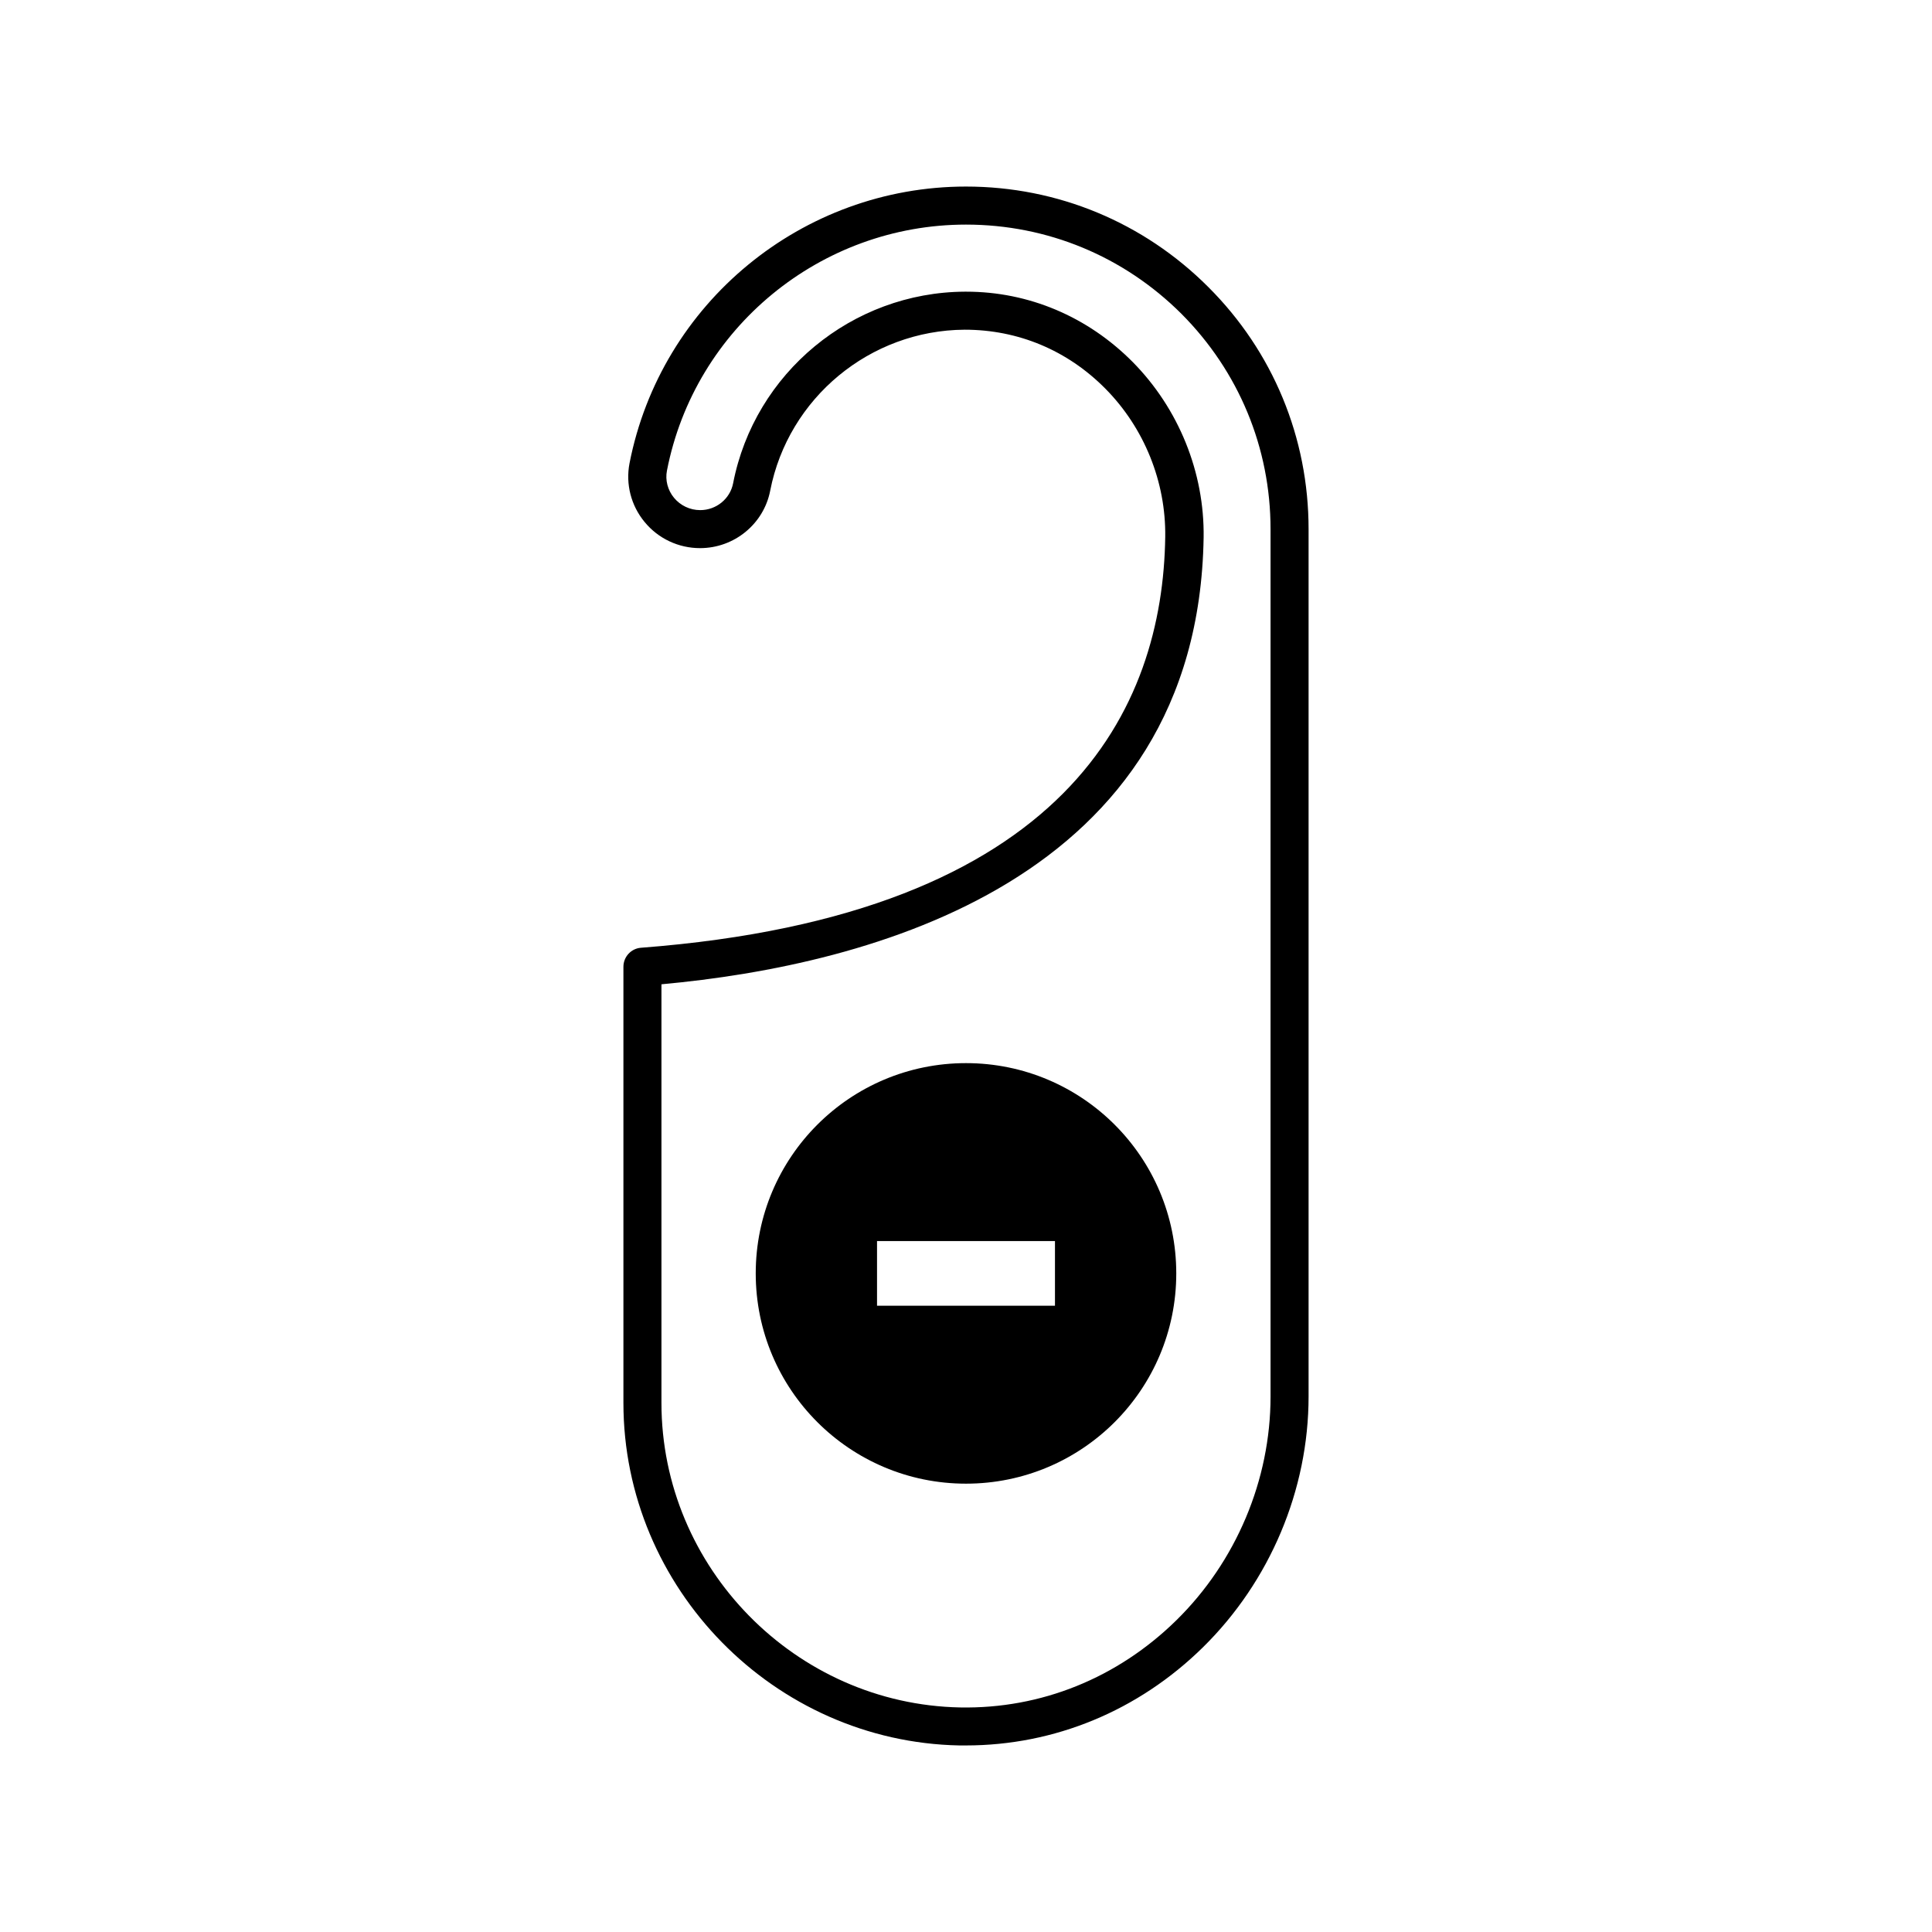
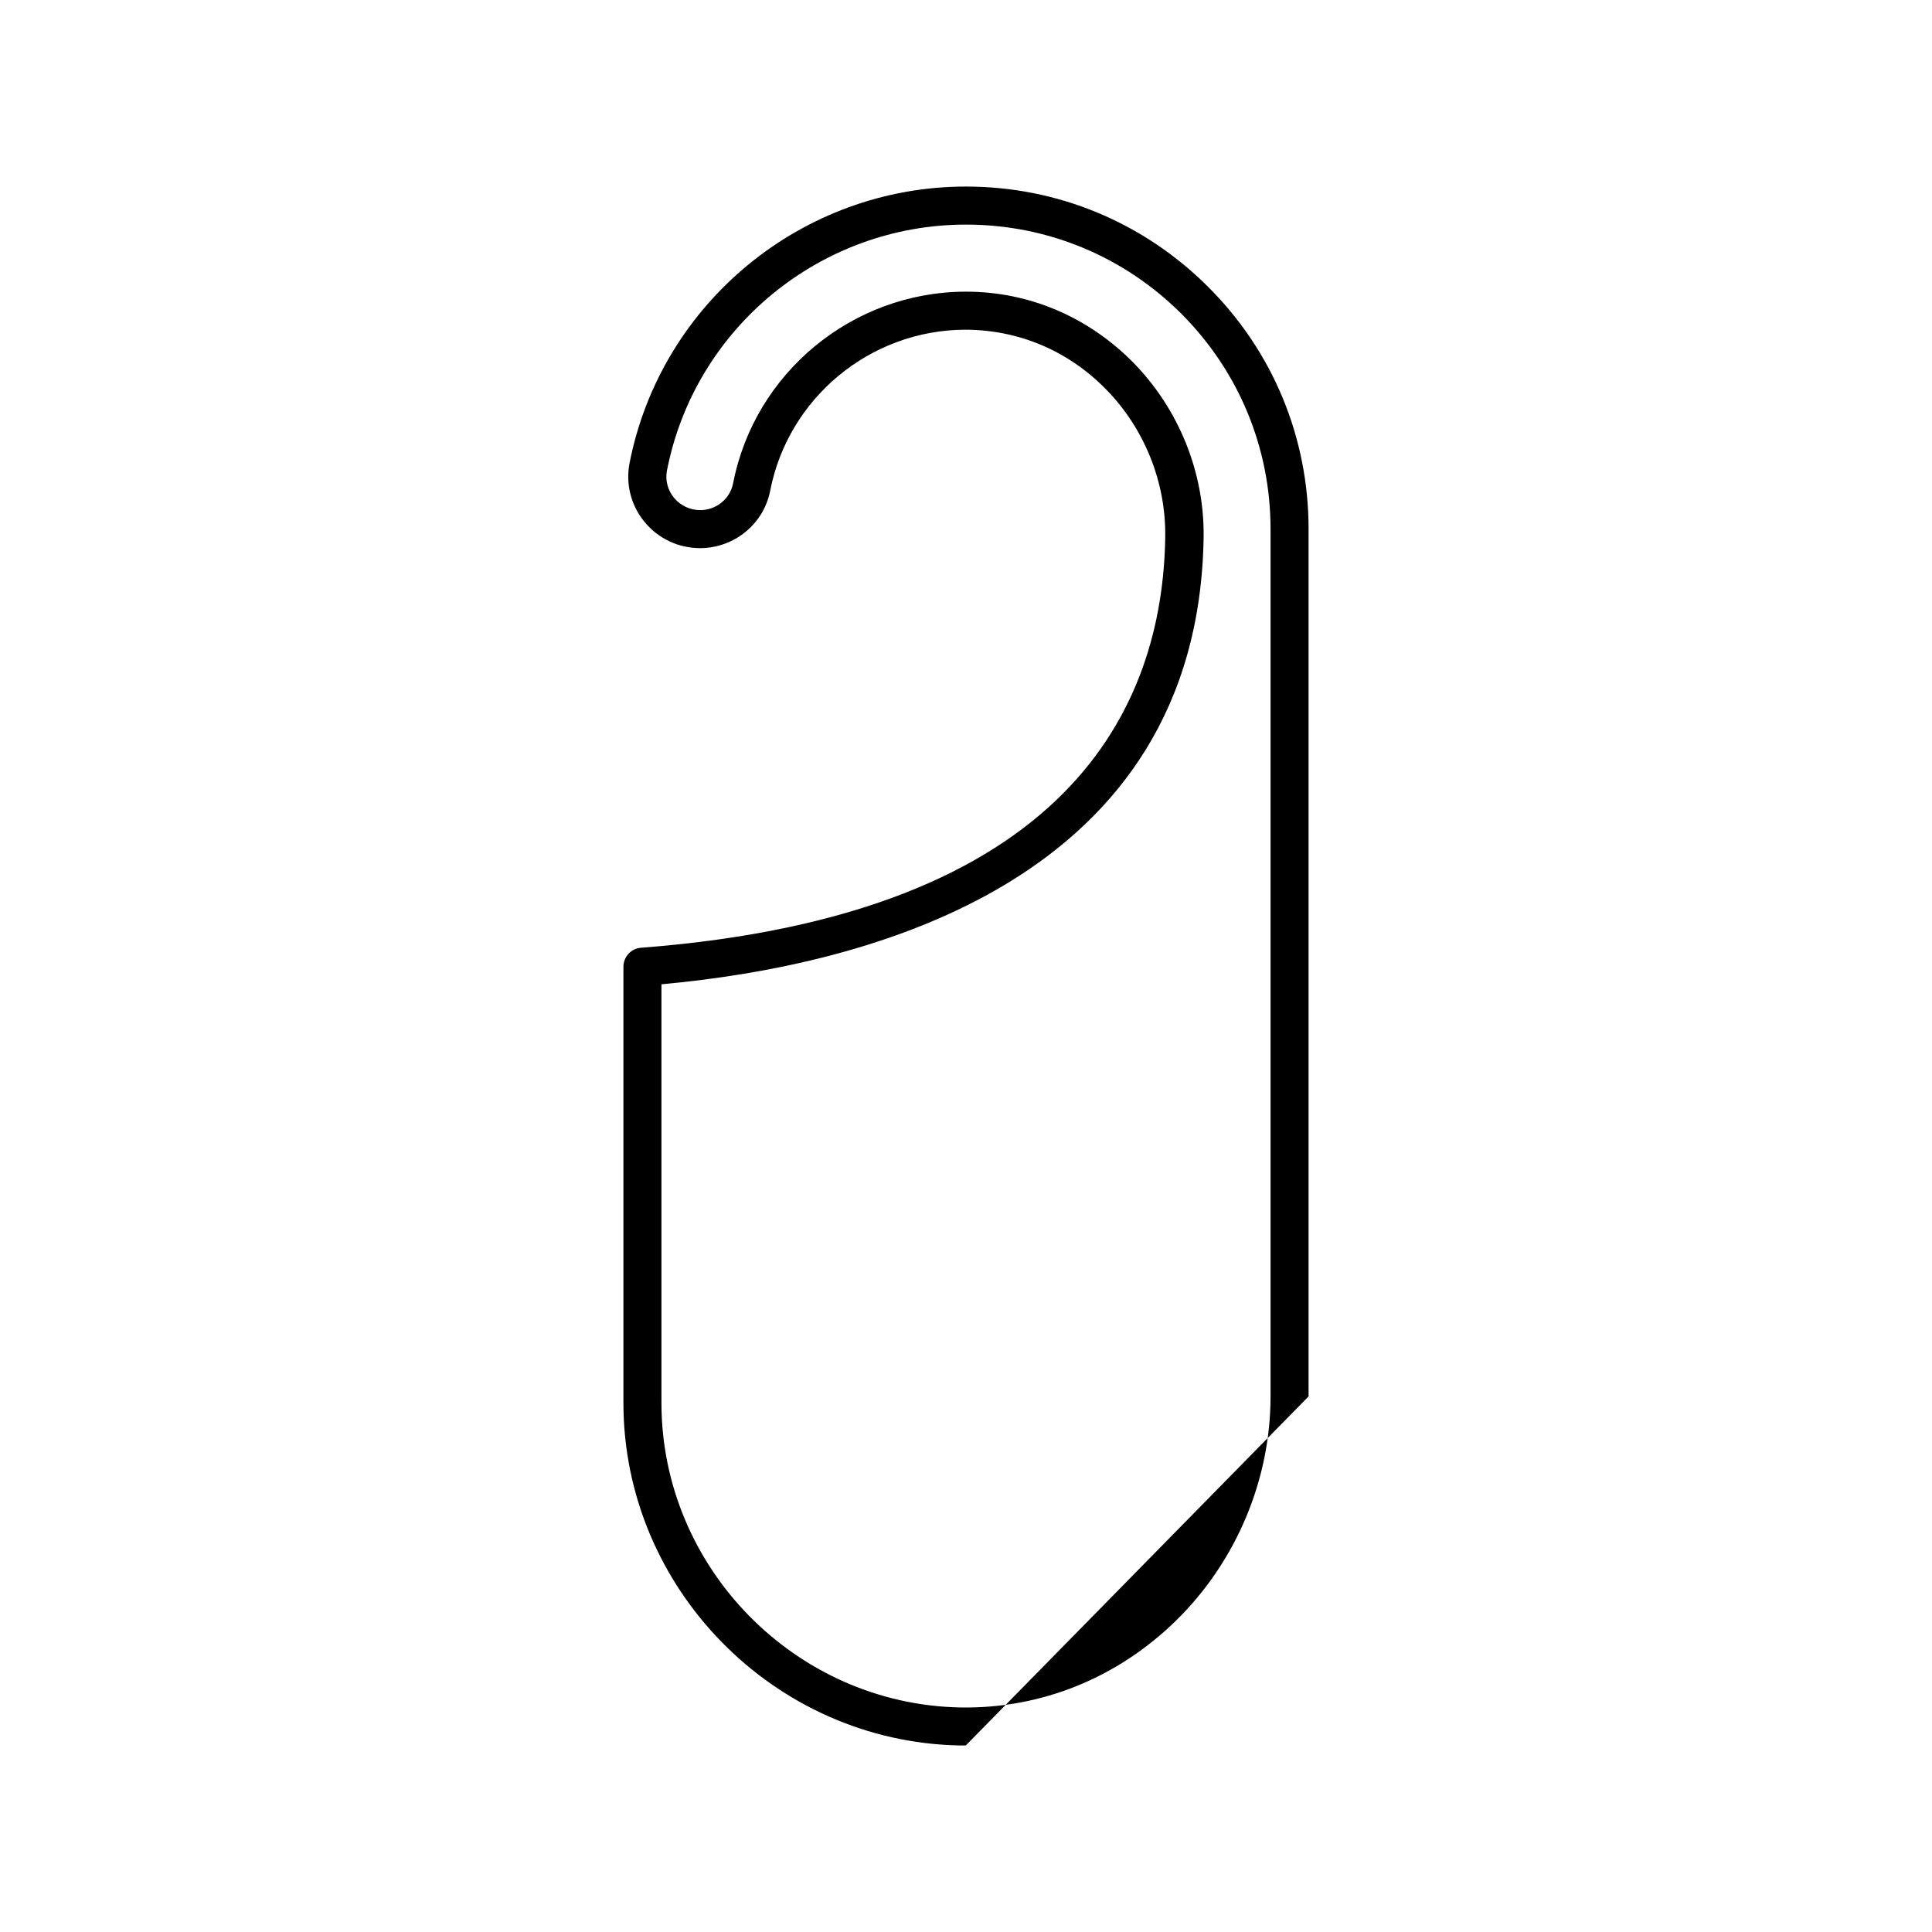
<svg xmlns="http://www.w3.org/2000/svg" fill="#000000" width="800px" height="800px" version="1.1" viewBox="144 144 512 512">
  <g>
-     <path d="m399.95 606.56h-1.715c-49.07-0.957-89.023-41.664-89.023-90.785v-115.57c0-2.621 2.016-4.836 4.637-5.039 113.61-8.664 138.3-63.984 138.95-108.88 0.203-14.559-5.543-28.867-15.871-39.297-10.078-10.176-23.125-15.617-37.281-15.617-25.09 0.152-46.754 18.086-51.539 42.672-1.715 8.816-9.523 15.215-18.59 15.215-5.691 0-11.082-2.519-14.711-6.953-3.578-4.332-5.039-10.027-3.981-15.516 8.312-42.52 45.797-73.352 89.176-73.352 24.234 0 47.055 9.473 64.184 26.602 17.18 17.129 26.602 39.953 26.602 64.184v229.84c0 24.789-10.227 49.02-28.012 66.504-17.129 16.824-39.348 25.992-62.824 25.992zm-80.66-201.72v110.94c0 43.68 35.52 79.855 79.148 80.711 21.461 0.402 41.715-7.809 57.281-23.074 15.871-15.566 24.988-37.23 24.988-59.297v-229.89c0-21.562-8.414-41.816-23.629-57.082-15.262-15.215-35.516-23.629-57.078-23.629-38.543 0-71.895 27.406-79.25 65.191-0.504 2.519 0.203 5.188 1.863 7.203 1.715 2.066 4.231 3.273 6.953 3.273 4.231 0 7.91-2.973 8.715-7.106 5.691-29.27 31.539-50.633 61.414-50.785h0.352c16.574 0 32.195 6.602 44.133 18.641 12.191 12.344 19.043 29.27 18.793 46.5-1.461 91-88.516 113.37-143.68 118.41z" />
-     <path d="m400 425.74c-30.781 0-55.723 24.938-55.723 55.723 0 30.781 24.938 55.723 55.723 55.723 30.781 0 55.723-24.938 55.723-55.723-0.004-30.781-24.941-55.723-55.723-55.723zm23.578 64.285h-47.156v-17.129h47.156z" />
+     <path d="m399.95 606.56h-1.715c-49.07-0.957-89.023-41.664-89.023-90.785v-115.57c0-2.621 2.016-4.836 4.637-5.039 113.61-8.664 138.3-63.984 138.95-108.88 0.203-14.559-5.543-28.867-15.871-39.297-10.078-10.176-23.125-15.617-37.281-15.617-25.09 0.152-46.754 18.086-51.539 42.672-1.715 8.816-9.523 15.215-18.59 15.215-5.691 0-11.082-2.519-14.711-6.953-3.578-4.332-5.039-10.027-3.981-15.516 8.312-42.52 45.797-73.352 89.176-73.352 24.234 0 47.055 9.473 64.184 26.602 17.18 17.129 26.602 39.953 26.602 64.184v229.84zm-80.66-201.72v110.94c0 43.68 35.52 79.855 79.148 80.711 21.461 0.402 41.715-7.809 57.281-23.074 15.871-15.566 24.988-37.23 24.988-59.297v-229.89c0-21.562-8.414-41.816-23.629-57.082-15.262-15.215-35.516-23.629-57.078-23.629-38.543 0-71.895 27.406-79.25 65.191-0.504 2.519 0.203 5.188 1.863 7.203 1.715 2.066 4.231 3.273 6.953 3.273 4.231 0 7.91-2.973 8.715-7.106 5.691-29.27 31.539-50.633 61.414-50.785h0.352c16.574 0 32.195 6.602 44.133 18.641 12.191 12.344 19.043 29.27 18.793 46.5-1.461 91-88.516 113.37-143.68 118.41z" />
  </g>
</svg>